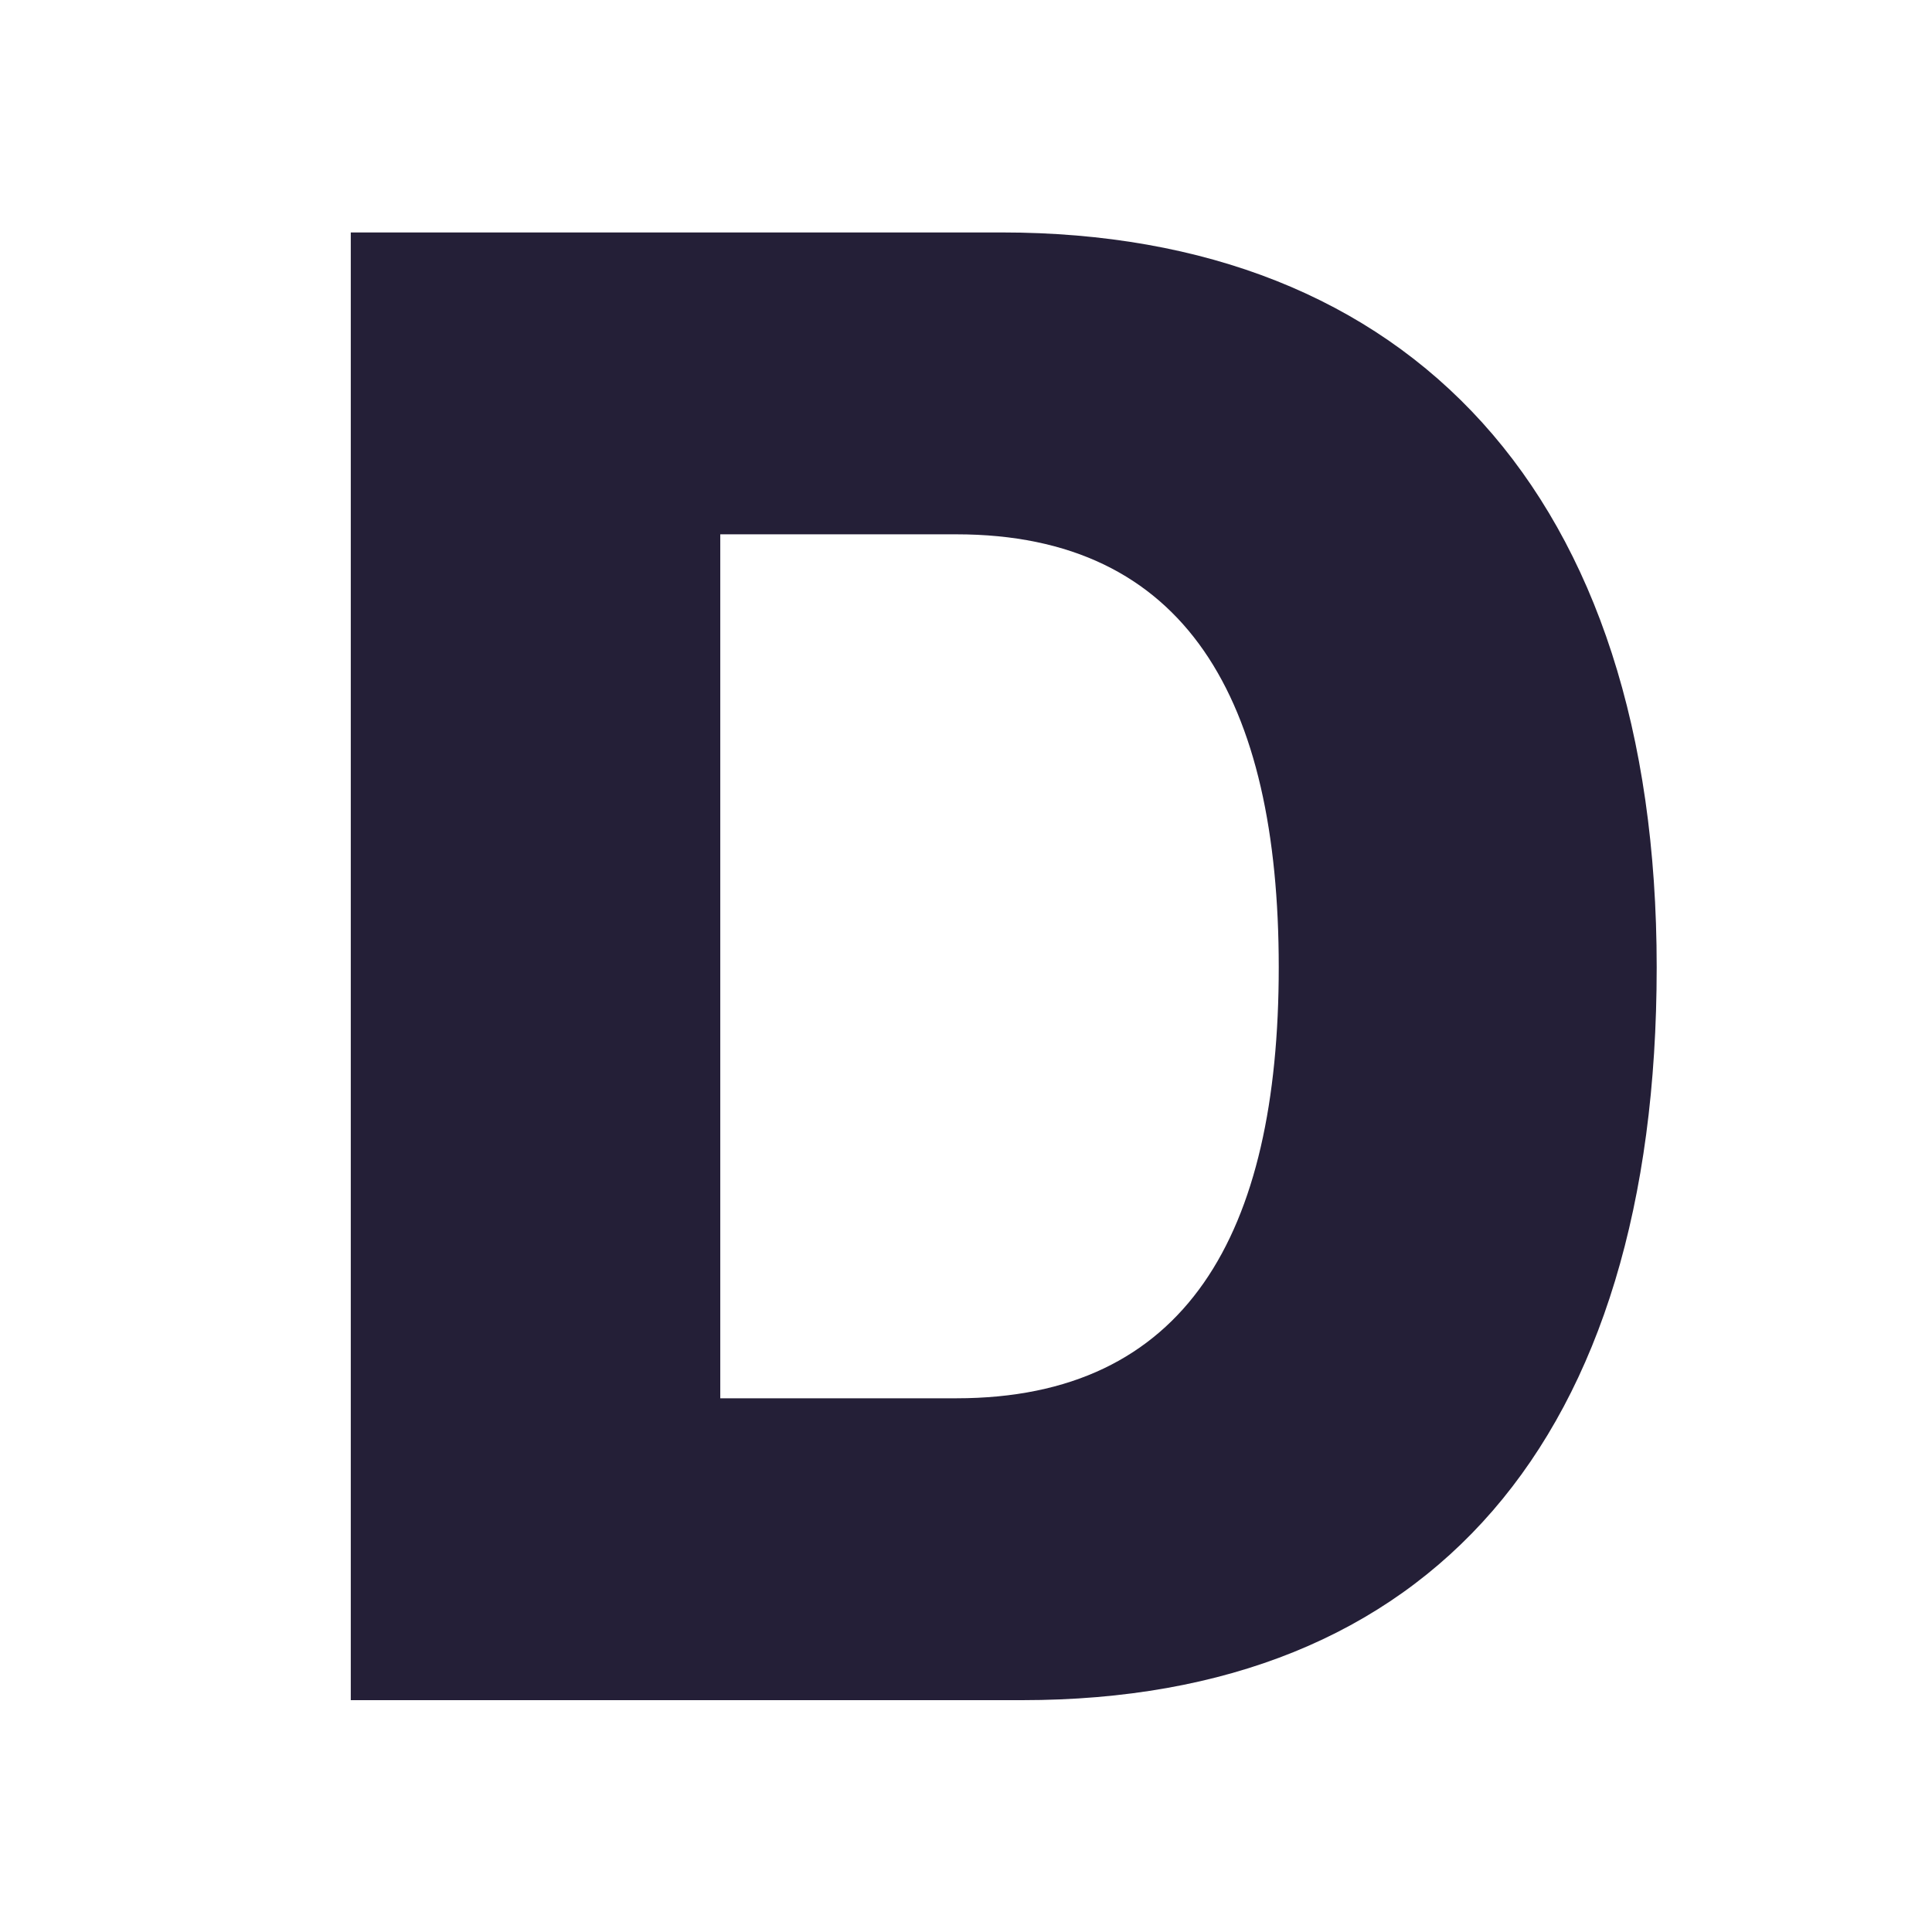
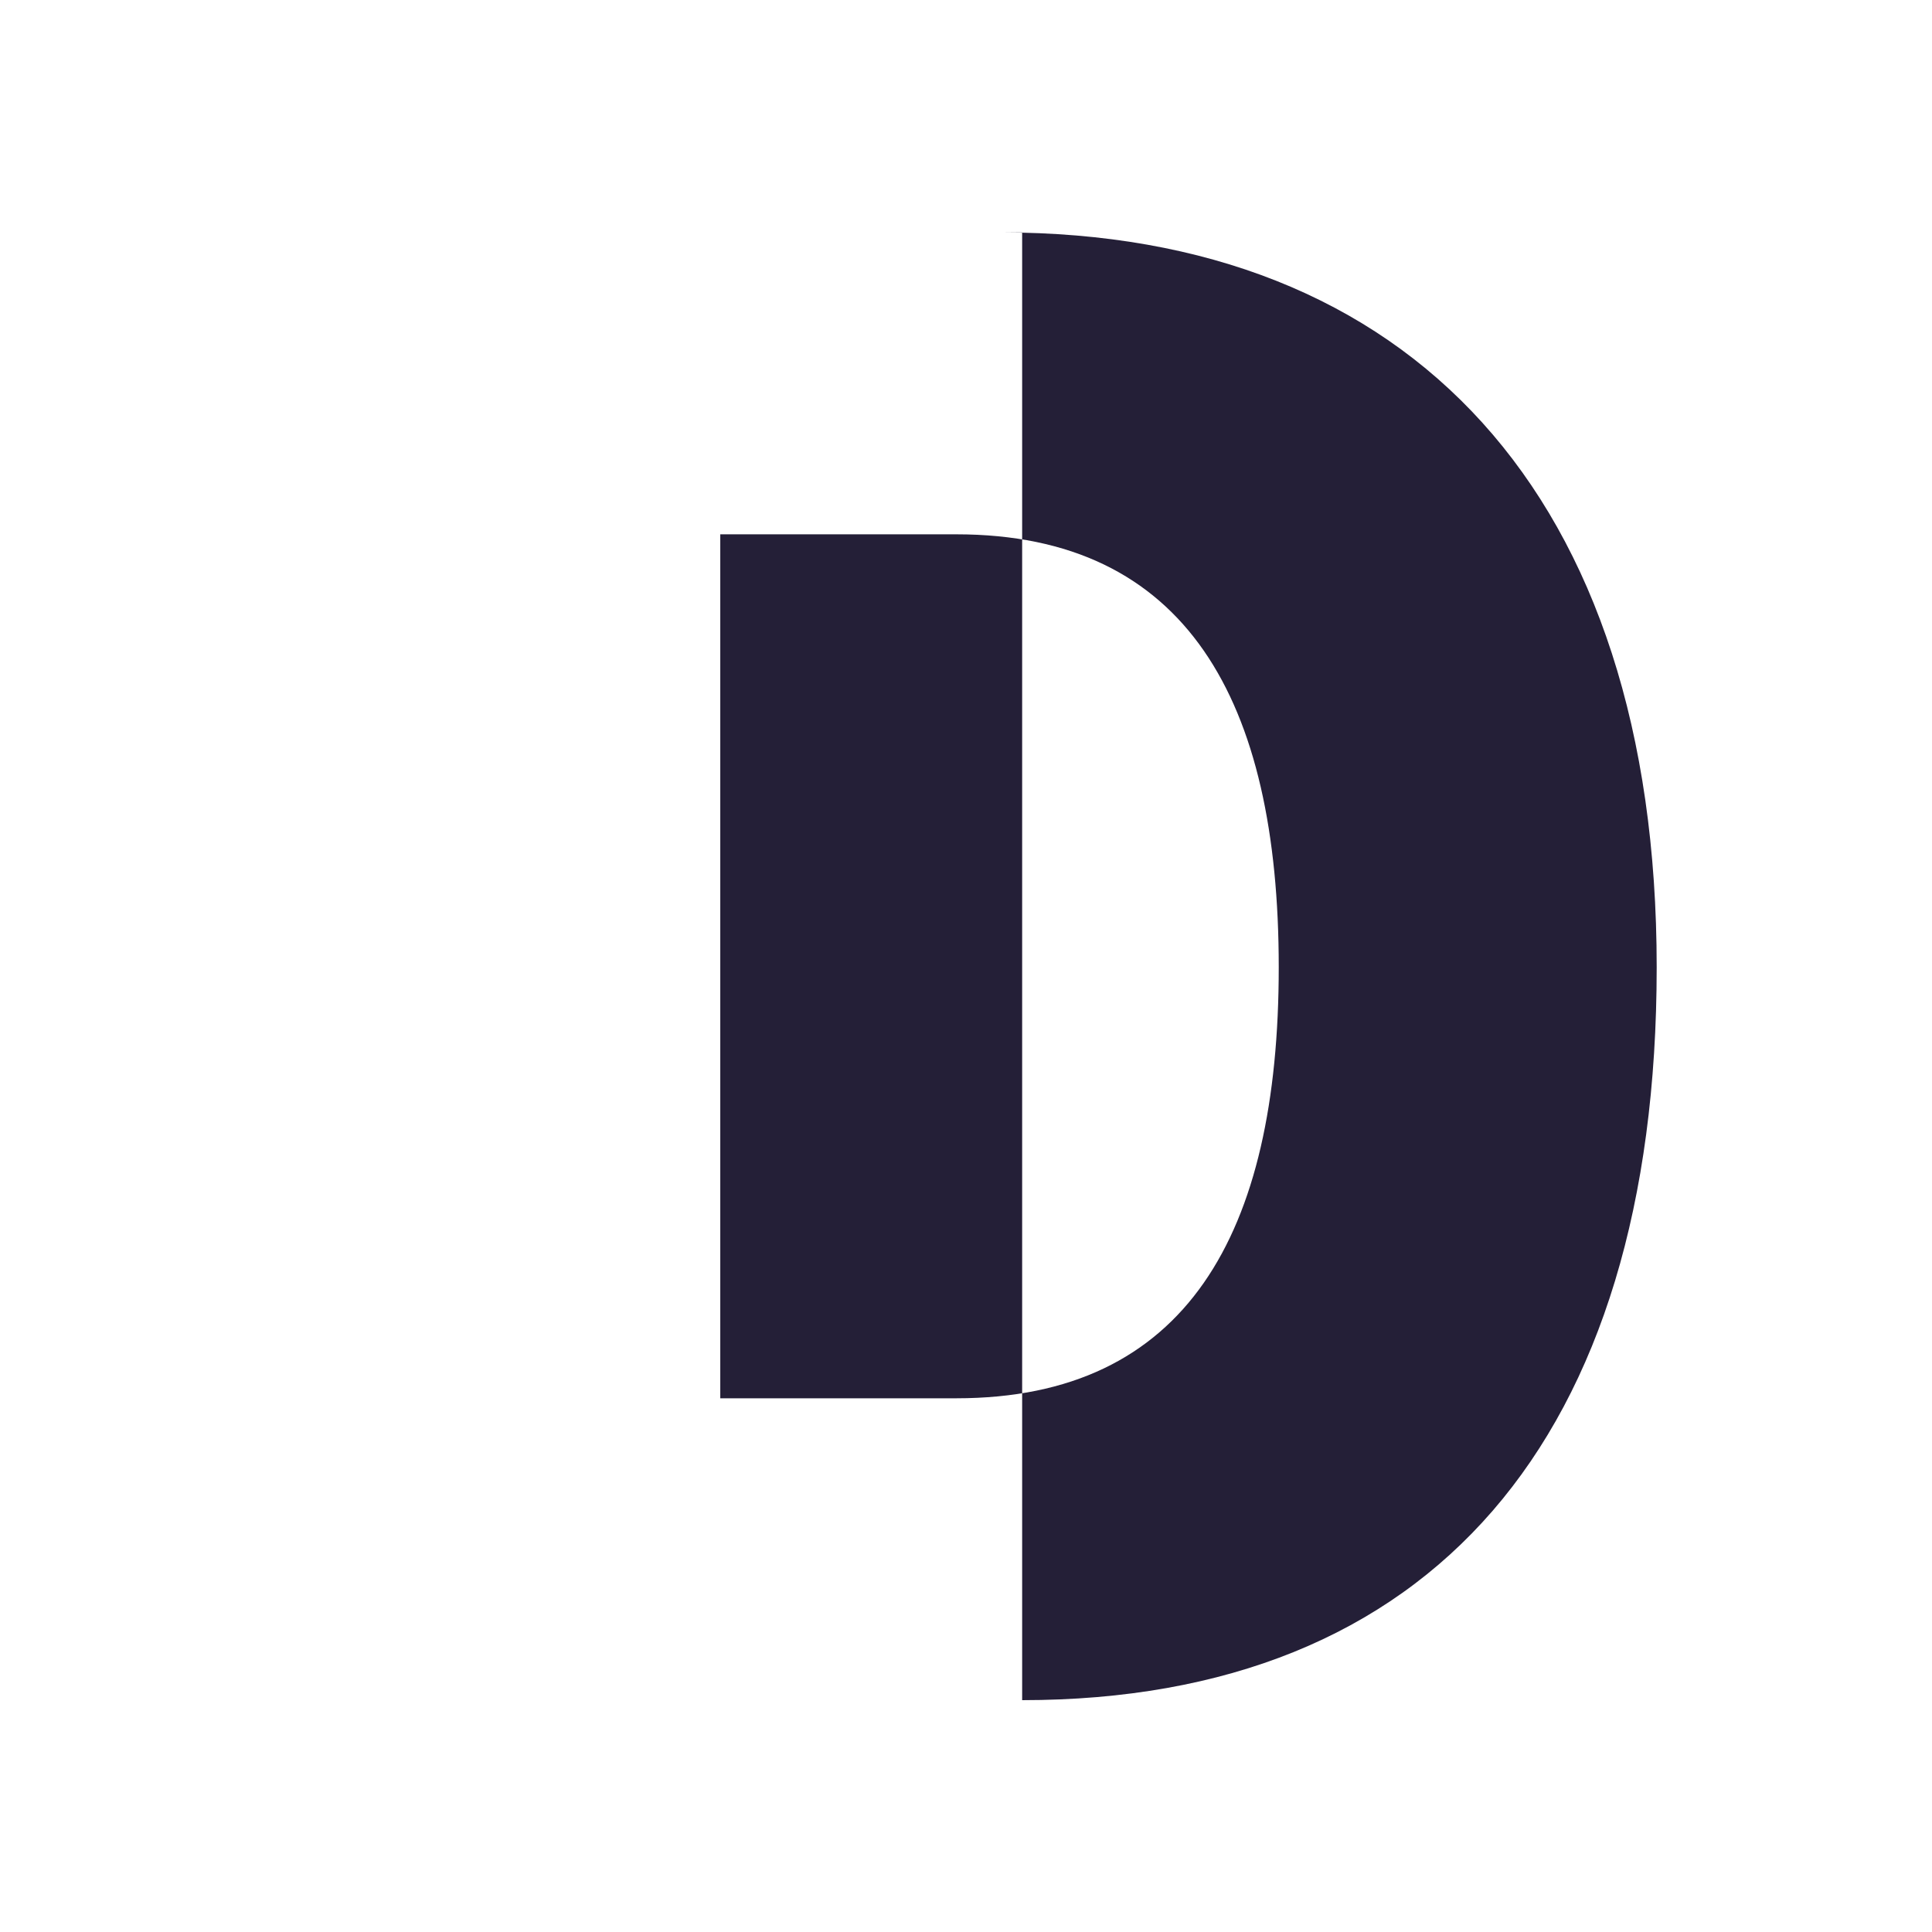
<svg xmlns="http://www.w3.org/2000/svg" version="1.1" width="32" height="32">
  <svg id="SvgjsSvg1030" data-name="Ebene 1" viewBox="0 0 32 32">
    <defs>
      <style>
      .cls-1 {
        fill: #241f37;
      }
    </style>
    </defs>
-     <path class="cls-1" d="M11.93,23.16h3.91c3.81,0,5.34-2.72,5.34-7.14s-1.53-7.17-5.34-7.17h-3.91v14.31ZM5.81,3.85h10.78c6.77,0,10.85,4.35,10.85,12.17s-3.74,12.14-10.51,12.14H5.81V3.85Z" />
+     <path class="cls-1" d="M11.93,23.16h3.91c3.81,0,5.34-2.72,5.34-7.14s-1.53-7.17-5.34-7.17h-3.91v14.31ZM5.81,3.85h10.78c6.77,0,10.85,4.35,10.85,12.17s-3.74,12.14-10.51,12.14V3.85Z" />
  </svg>
  <style>@media (prefers-color-scheme: light) { :root { filter: none; } }
@media (prefers-color-scheme: dark) { :root { filter: none; } }
</style>
</svg>